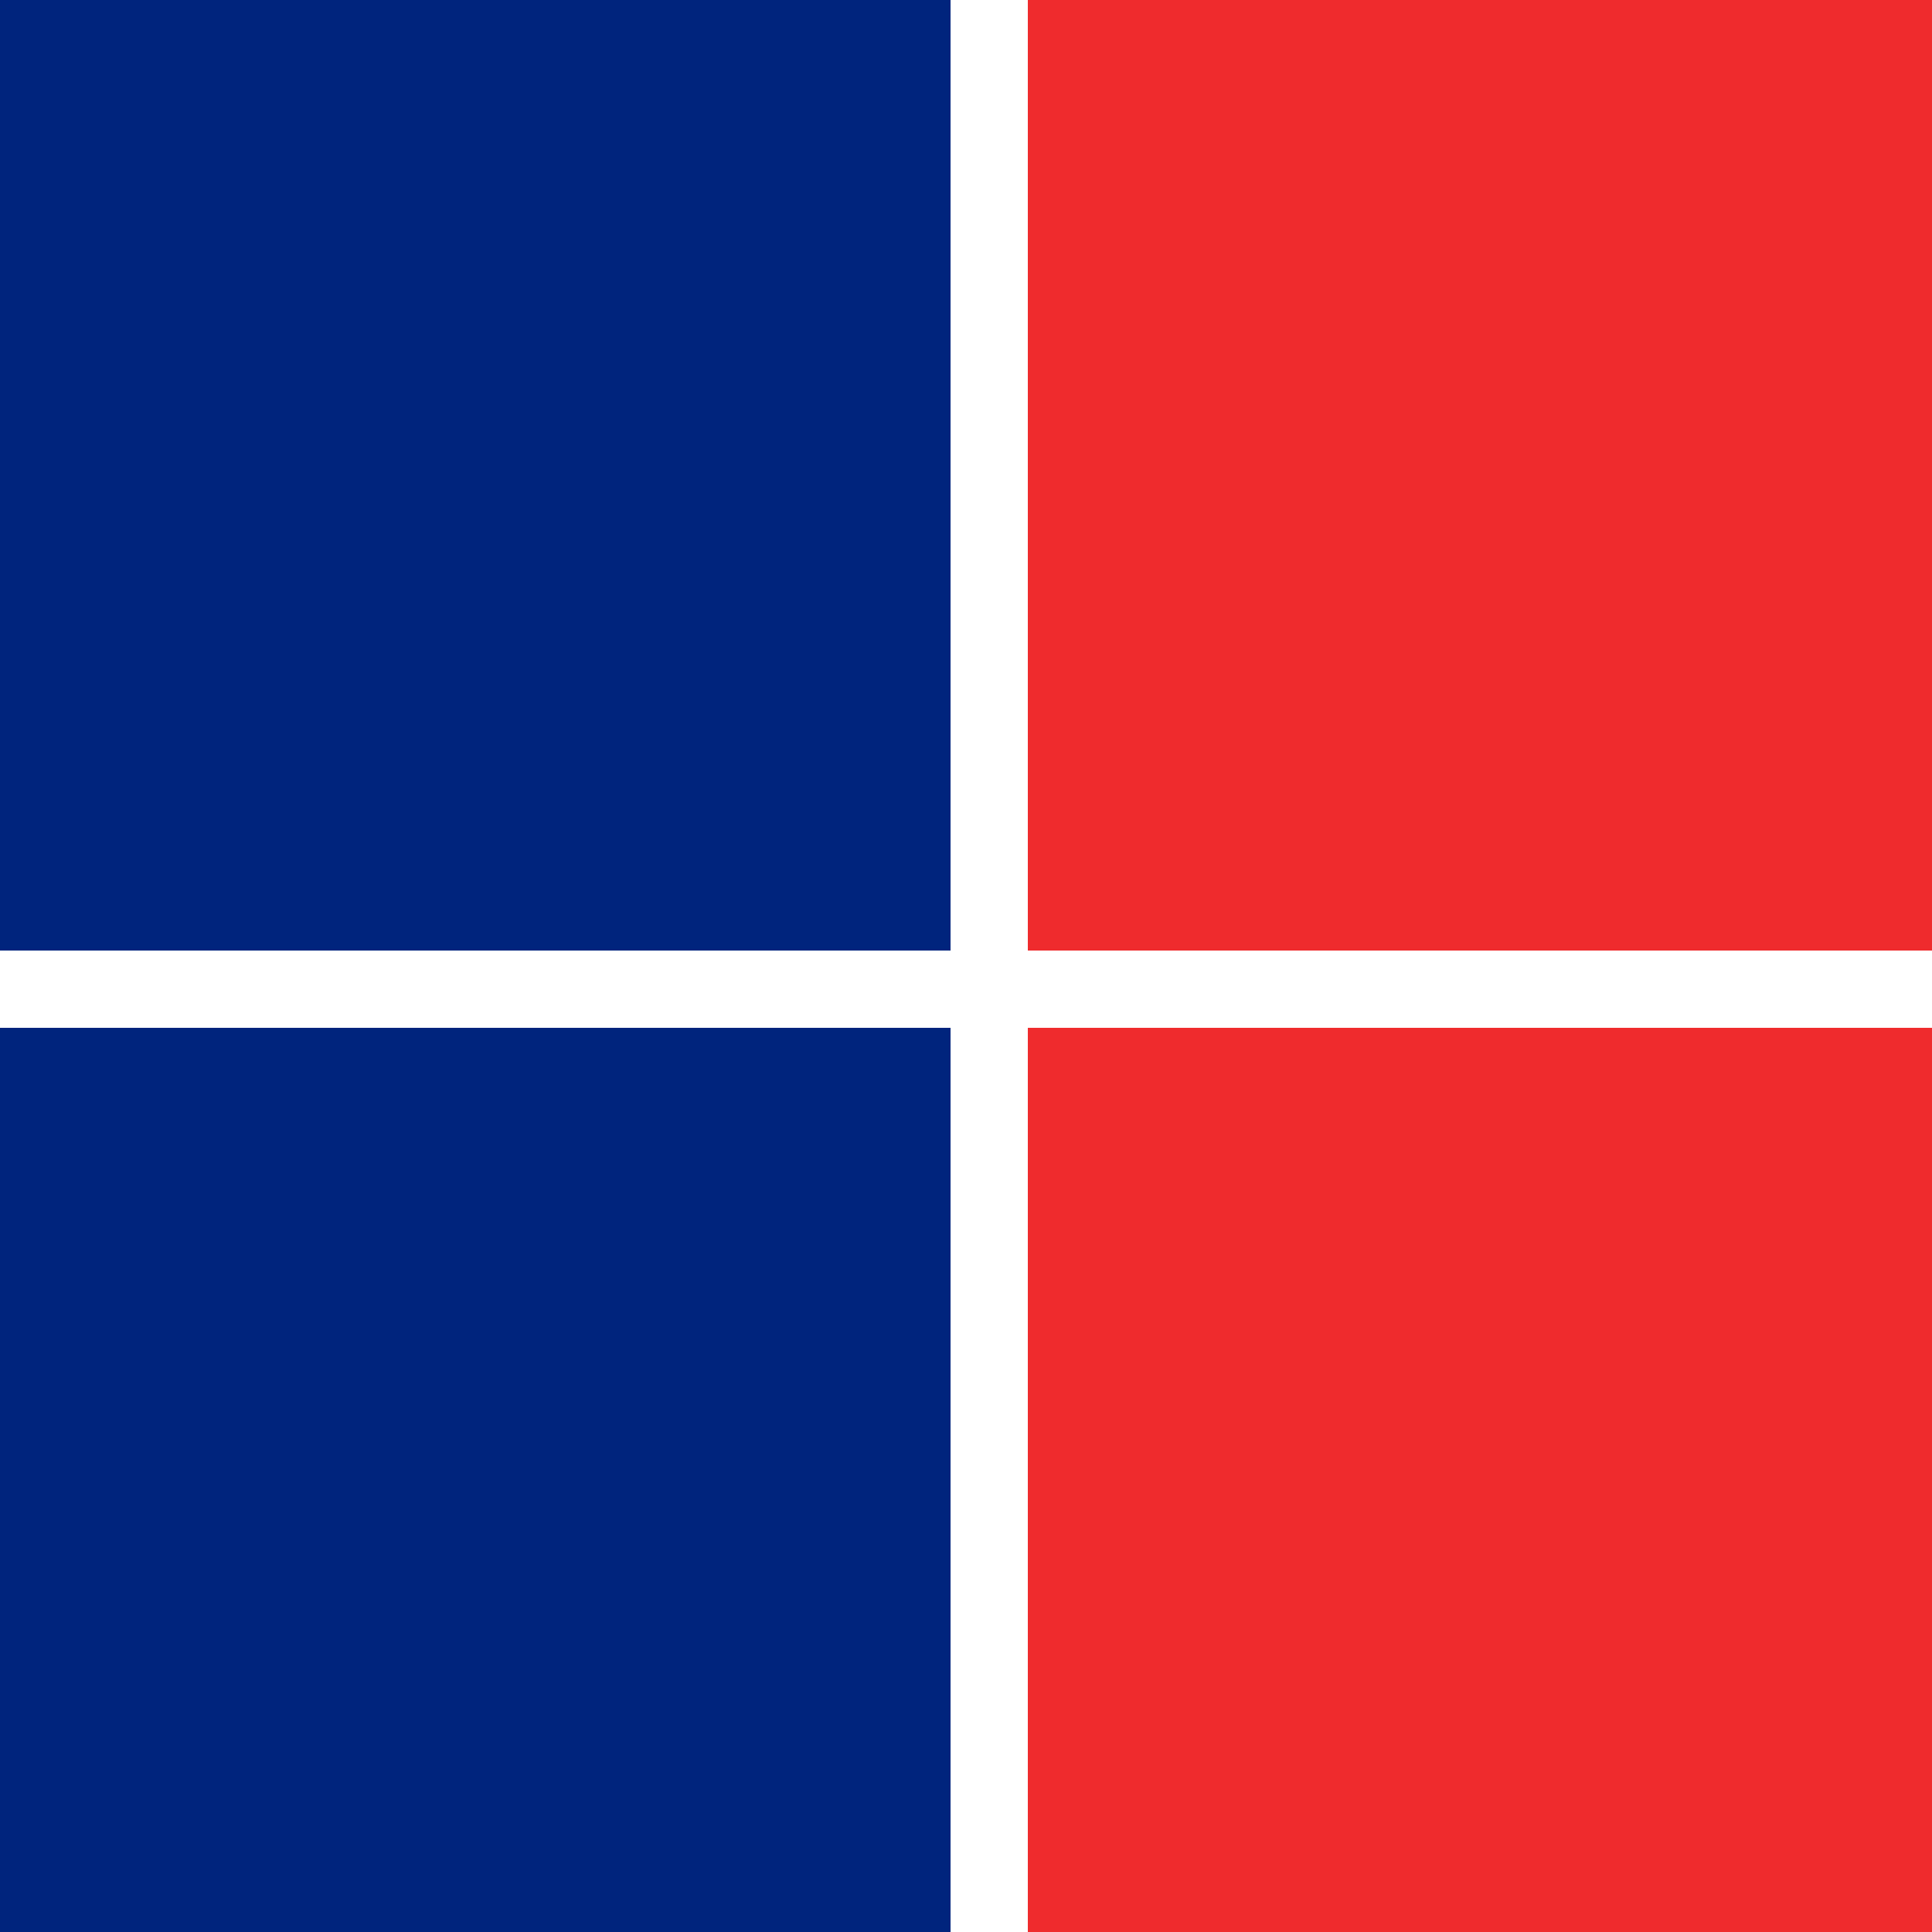
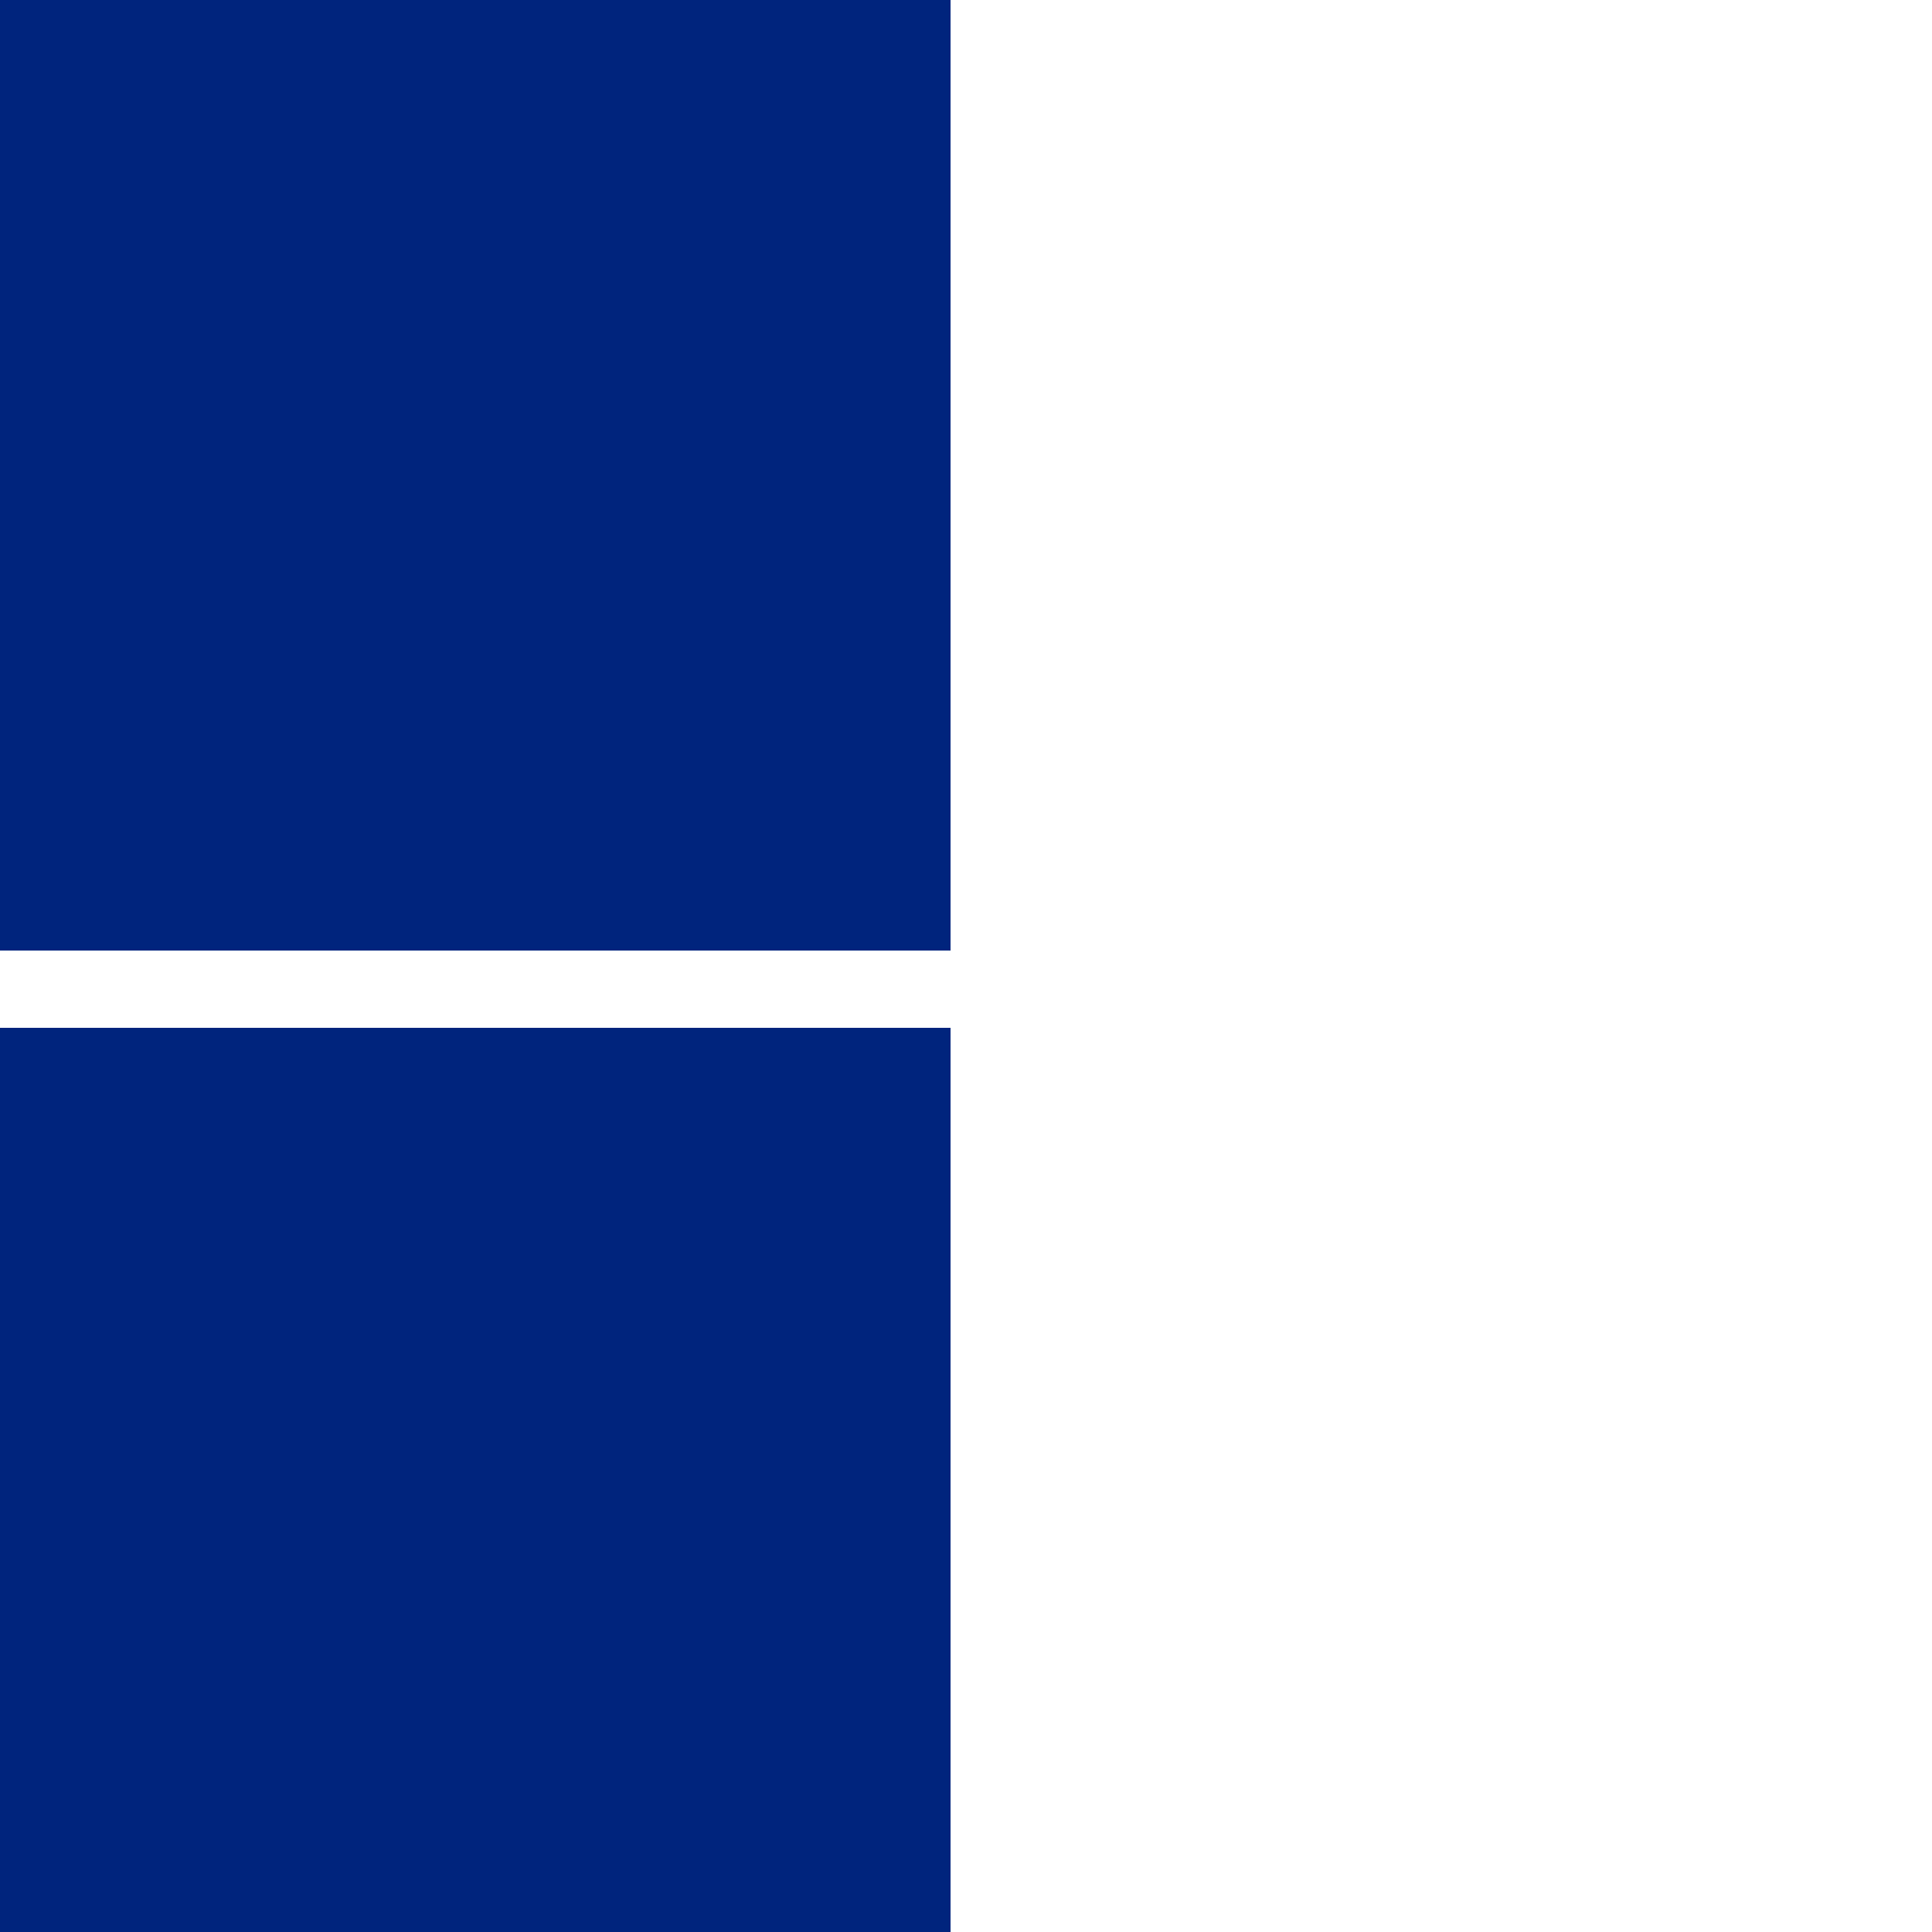
<svg xmlns="http://www.w3.org/2000/svg" width="500" height="500">
  <defs />
  <g>
    <rect fill="#FFFFFF" stroke="none" x="0" y="0" width="512" height="512" />
    <rect fill="#00247D" stroke="none" x="0" y="0" width="256" height="512" />
-     <rect fill="#EF2B2D" stroke="none" x="256" y="0" width="256" height="512" />
    <rect fill="#FFFFFF" stroke="none" x="246" y="0" width="20" height="512" />
    <rect fill="#FFFFFF" stroke="none" x="0" y="246" width="512" height="20" />
  </g>
</svg>